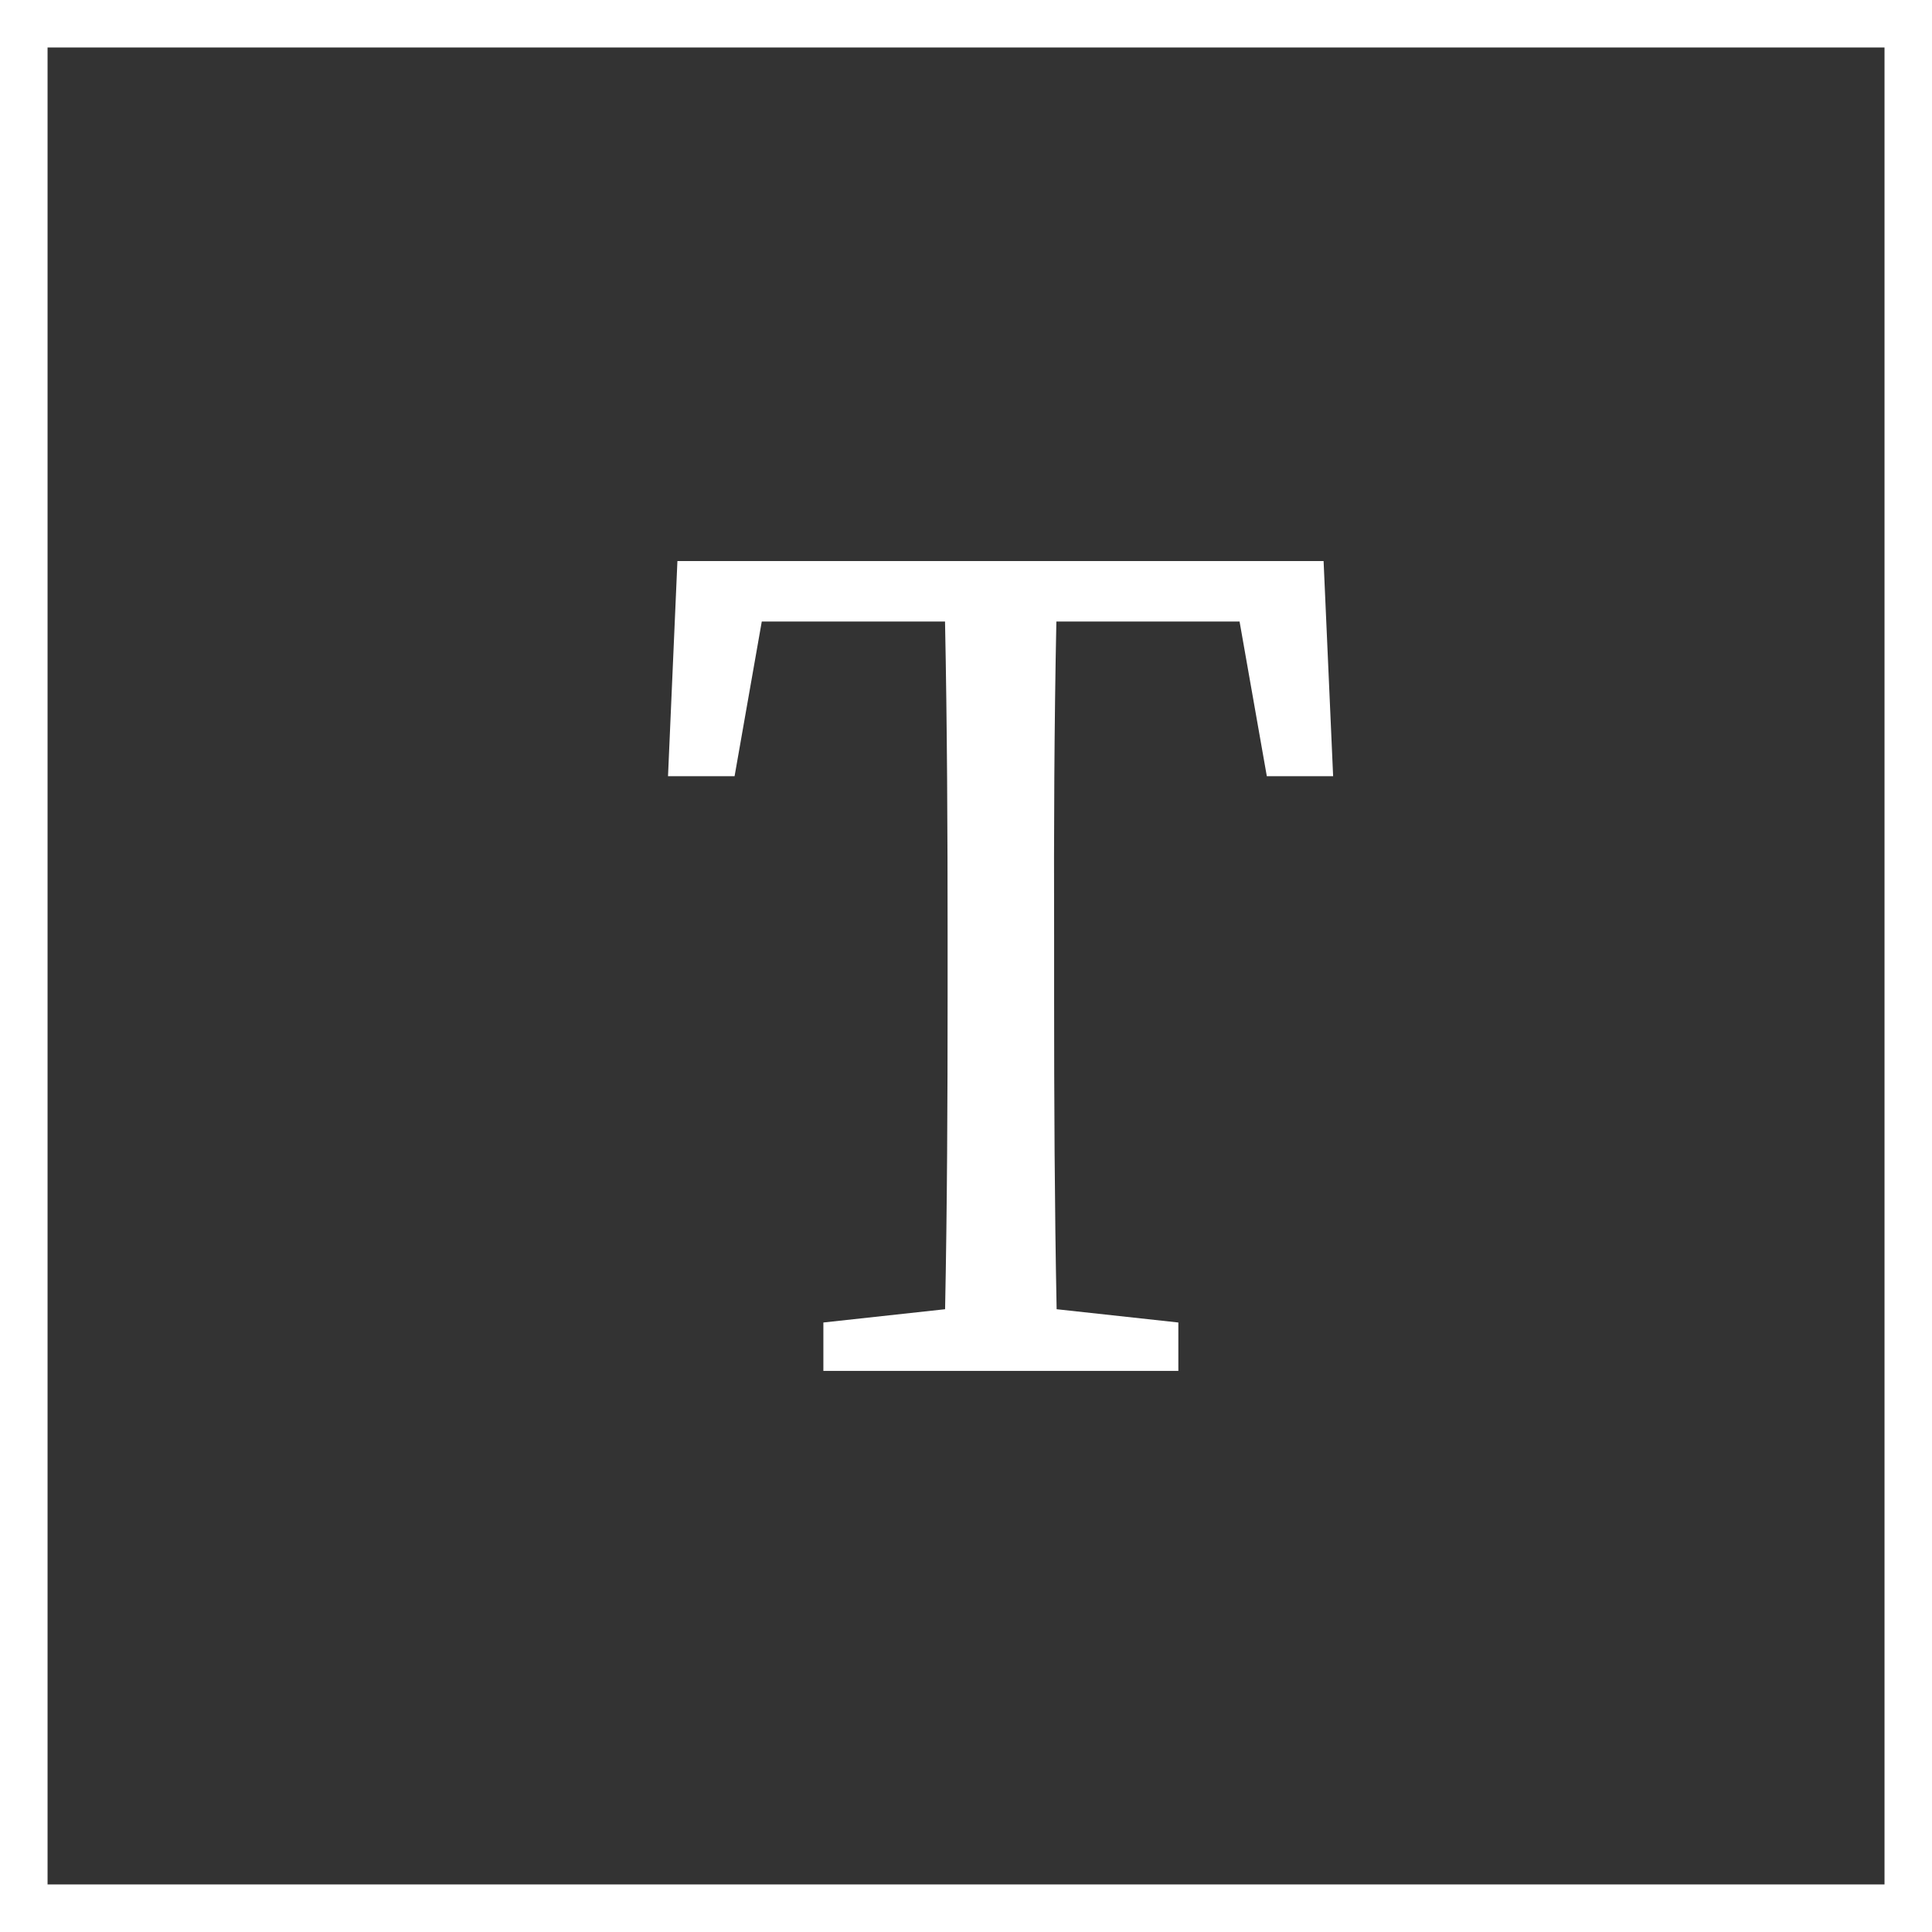
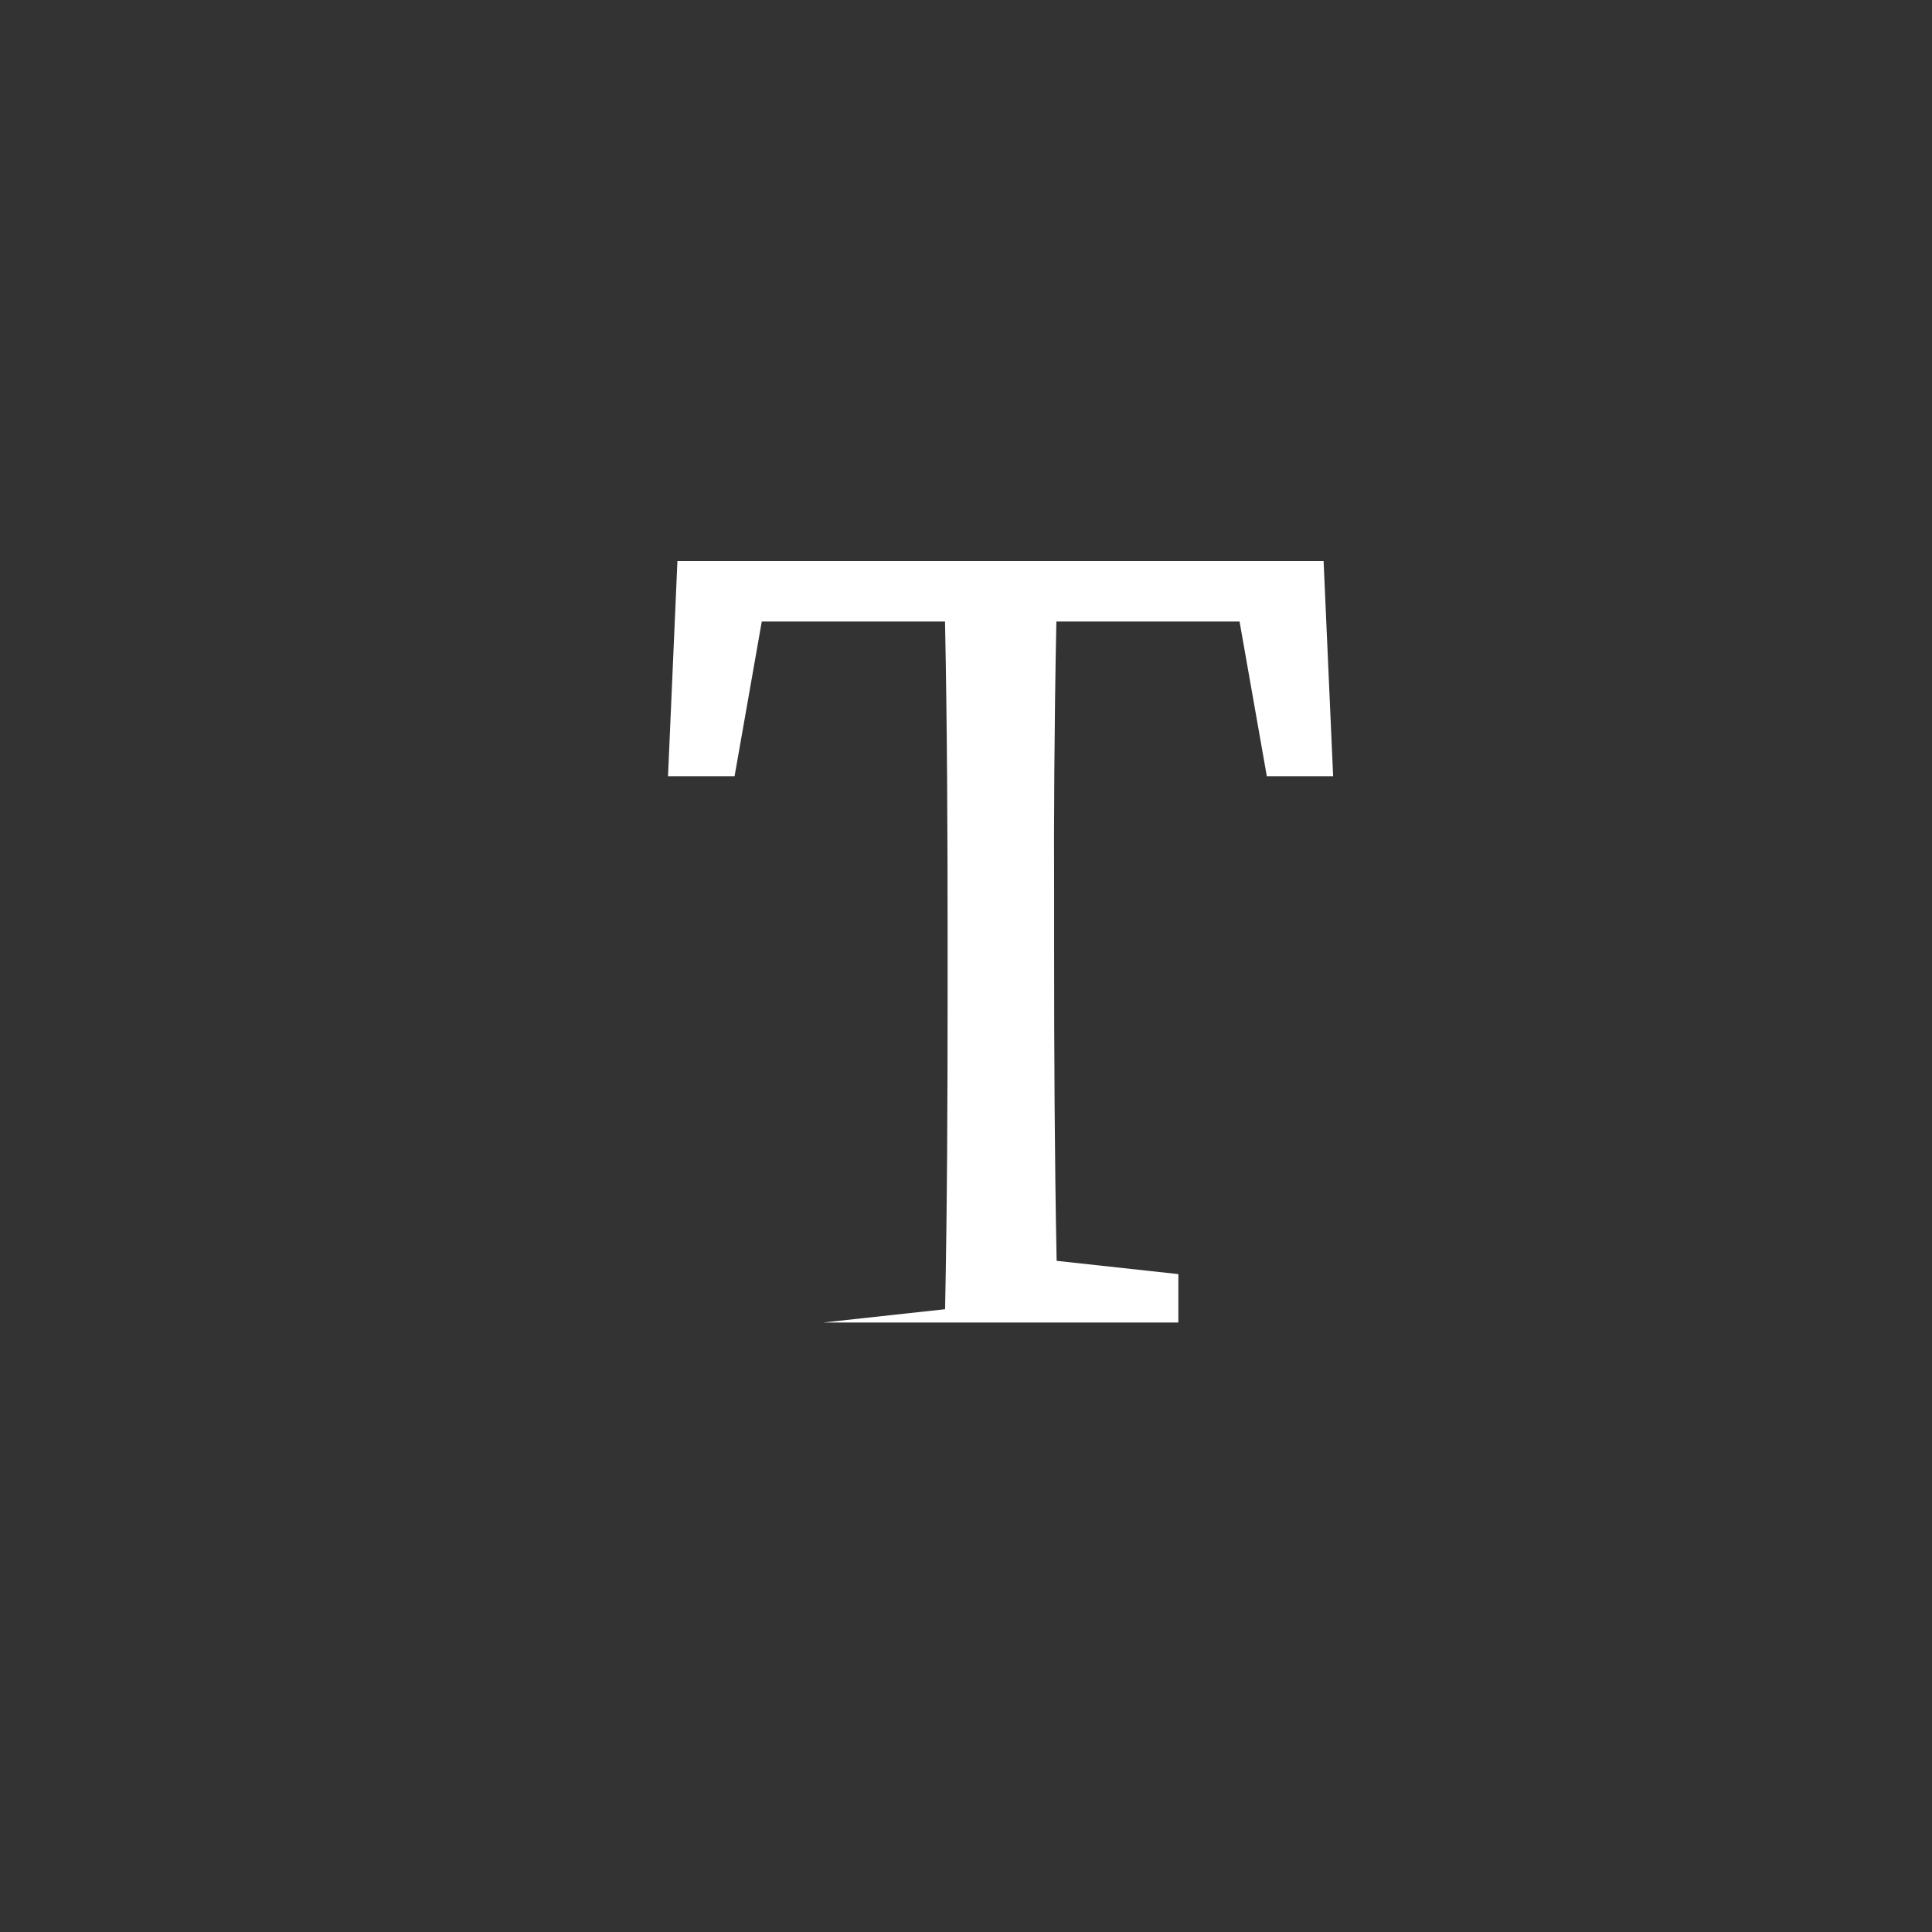
<svg xmlns="http://www.w3.org/2000/svg" id="Layer_1" data-name="Layer 1" width="29.983" height="29.983" viewBox="0 0 29.983 29.983">
  <rect x="0" y="0" width="29.983" height="29.983" fill="#333333" stroke="none" />
  <defs>
    <style>
      .cls-1 {
        fill: #fff;
      }
    </style>
  </defs>
  <g>
-     <path class="cls-1" d="M29.983,29.983H0V0H29.983ZM.738,29.245H29.246V.737H.738Z" />
-     <path class="cls-1" d="M16.394,9.646h2.843l.423,2.4h1.029l-.148-3.339H10.513l-.146,3.339H11.4l.422-2.4h2.844c.033,1.624.04,3.256.04,4.877v.937c0,1.642-.007,3.263-.039,4.858l-1.889.206v.751h5.509v-.751l-1.889-.206c-.032-1.619-.039-3.244-.039-4.858v-.937C16.354,12.874,16.361,11.246,16.394,9.646Z" />
+     <path class="cls-1" d="M16.394,9.646h2.843l.423,2.4h1.029l-.148-3.339H10.513l-.146,3.339H11.4l.422-2.4h2.844c.033,1.624.04,3.256.04,4.877v.937c0,1.642-.007,3.263-.039,4.858l-1.889.206h5.509v-.751l-1.889-.206c-.032-1.619-.039-3.244-.039-4.858v-.937C16.354,12.874,16.361,11.246,16.394,9.646Z" />
  </g>
</svg>